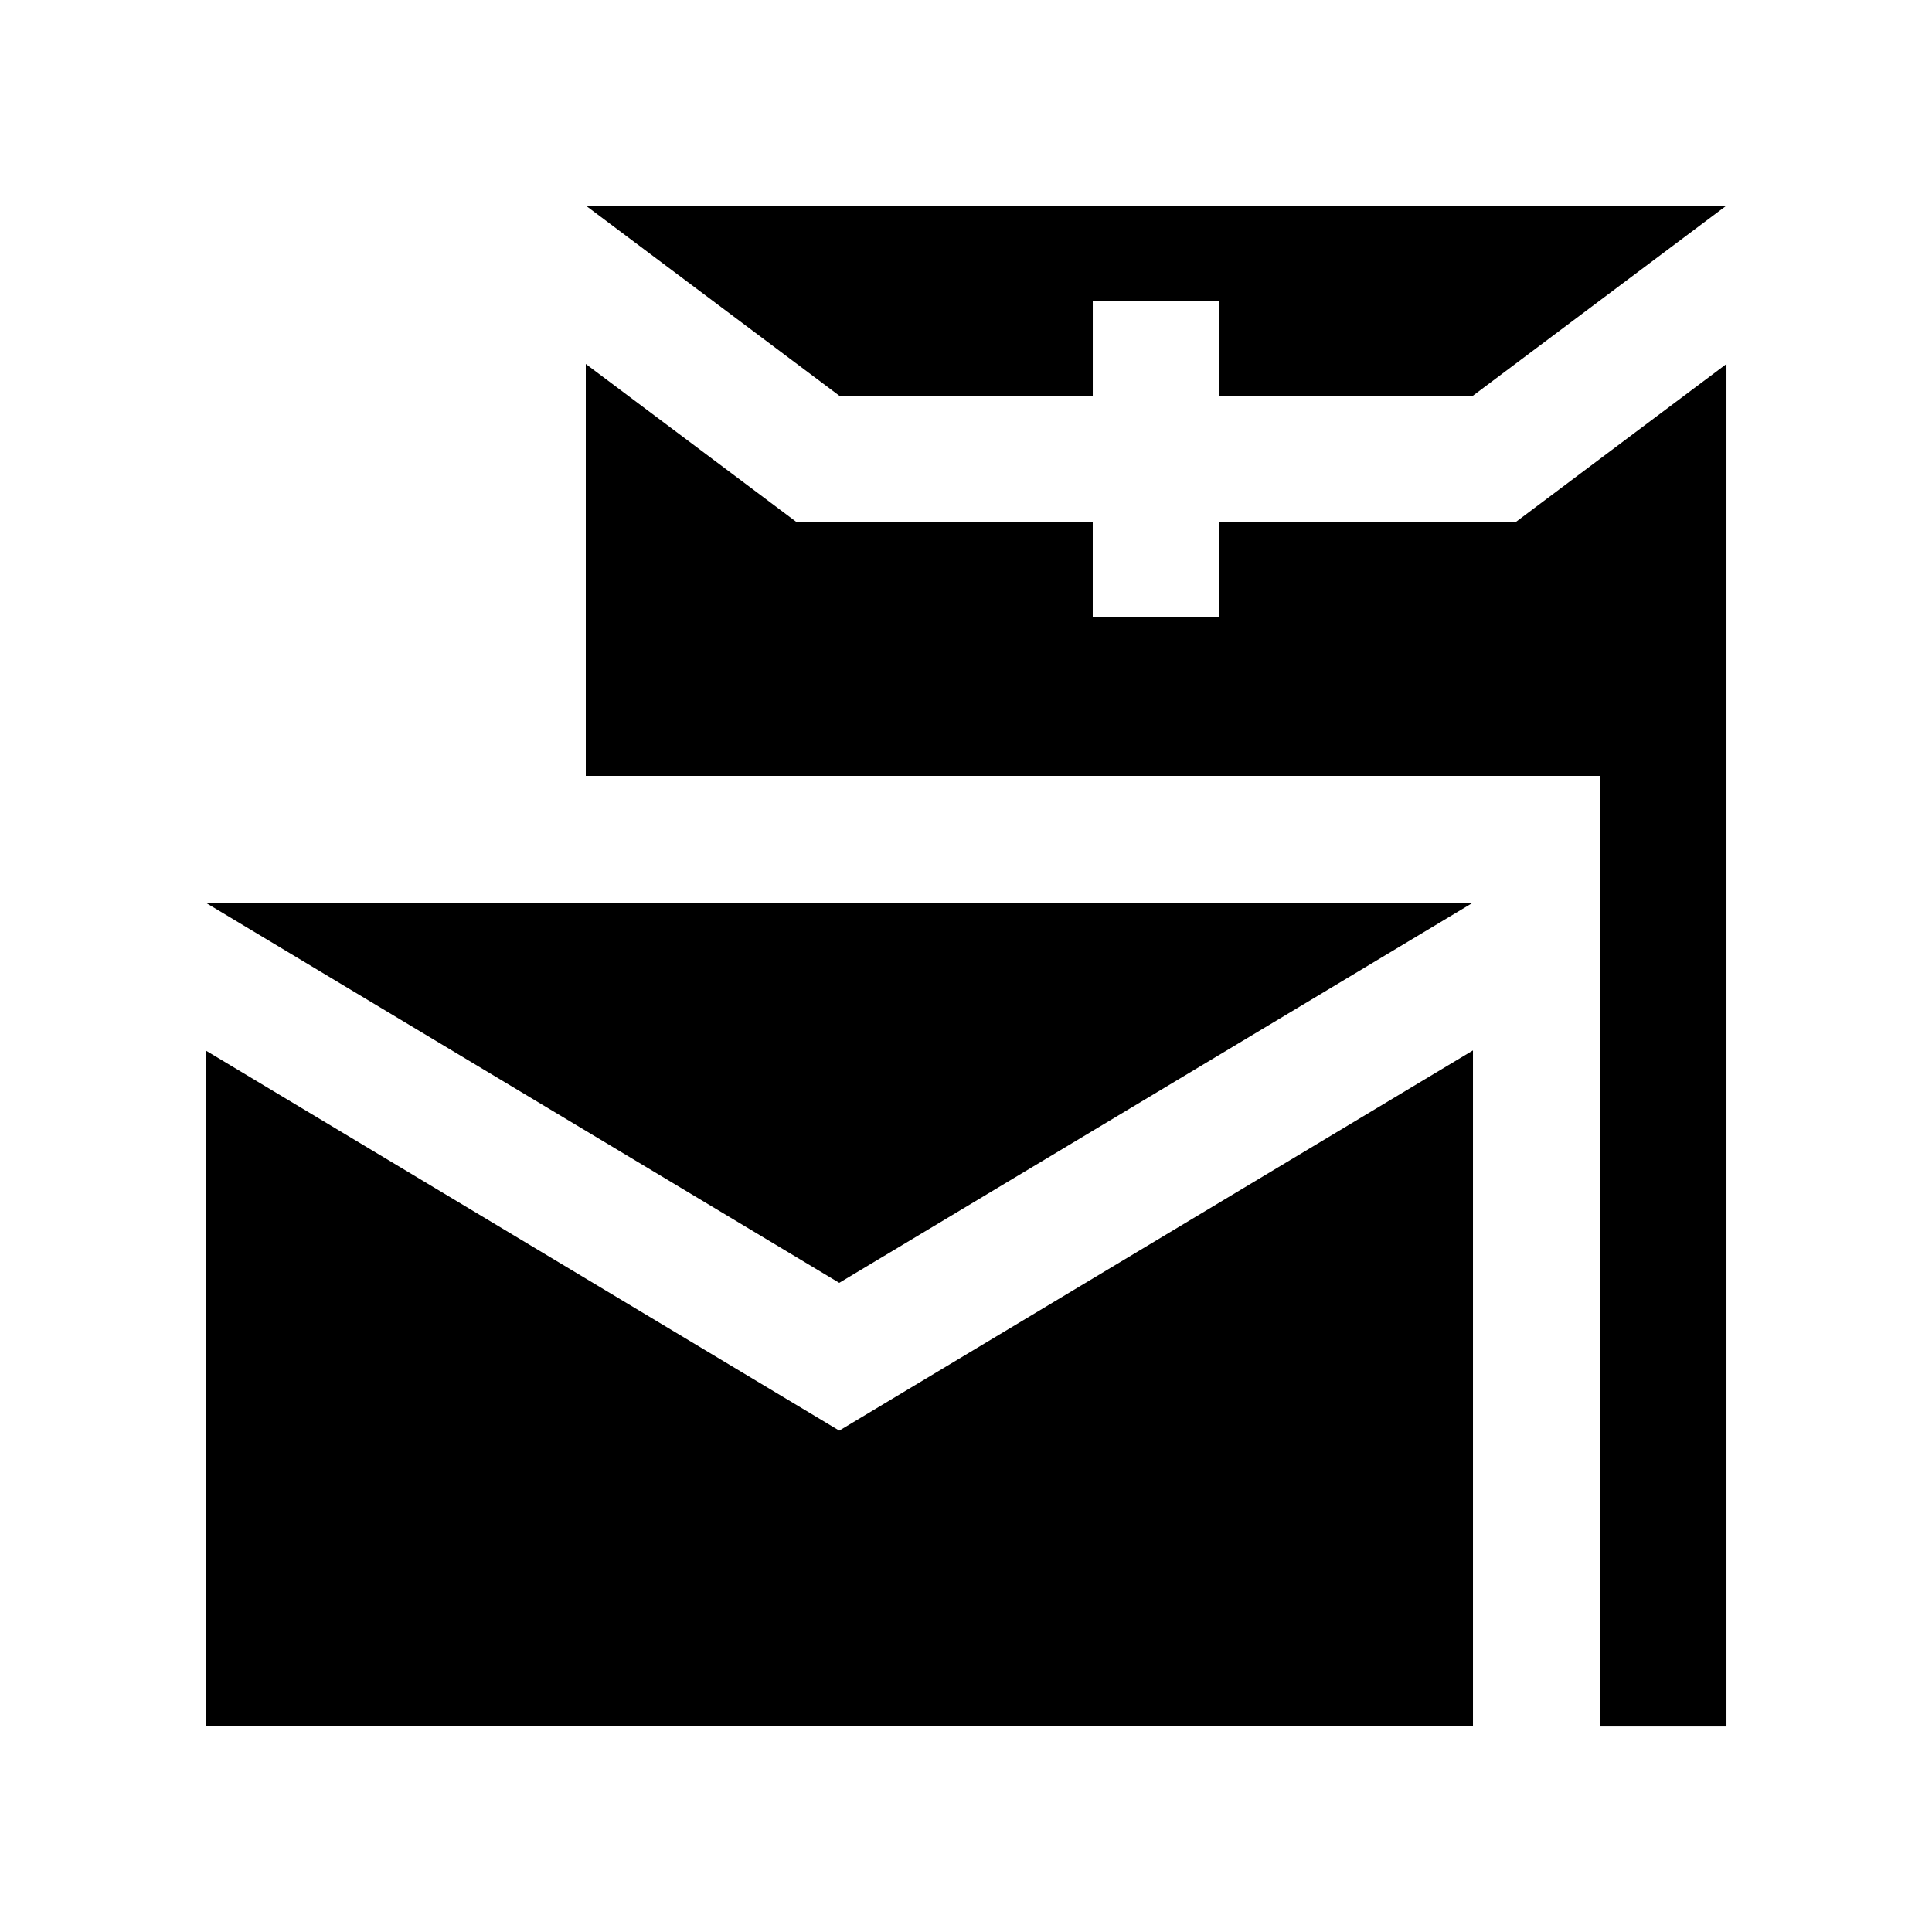
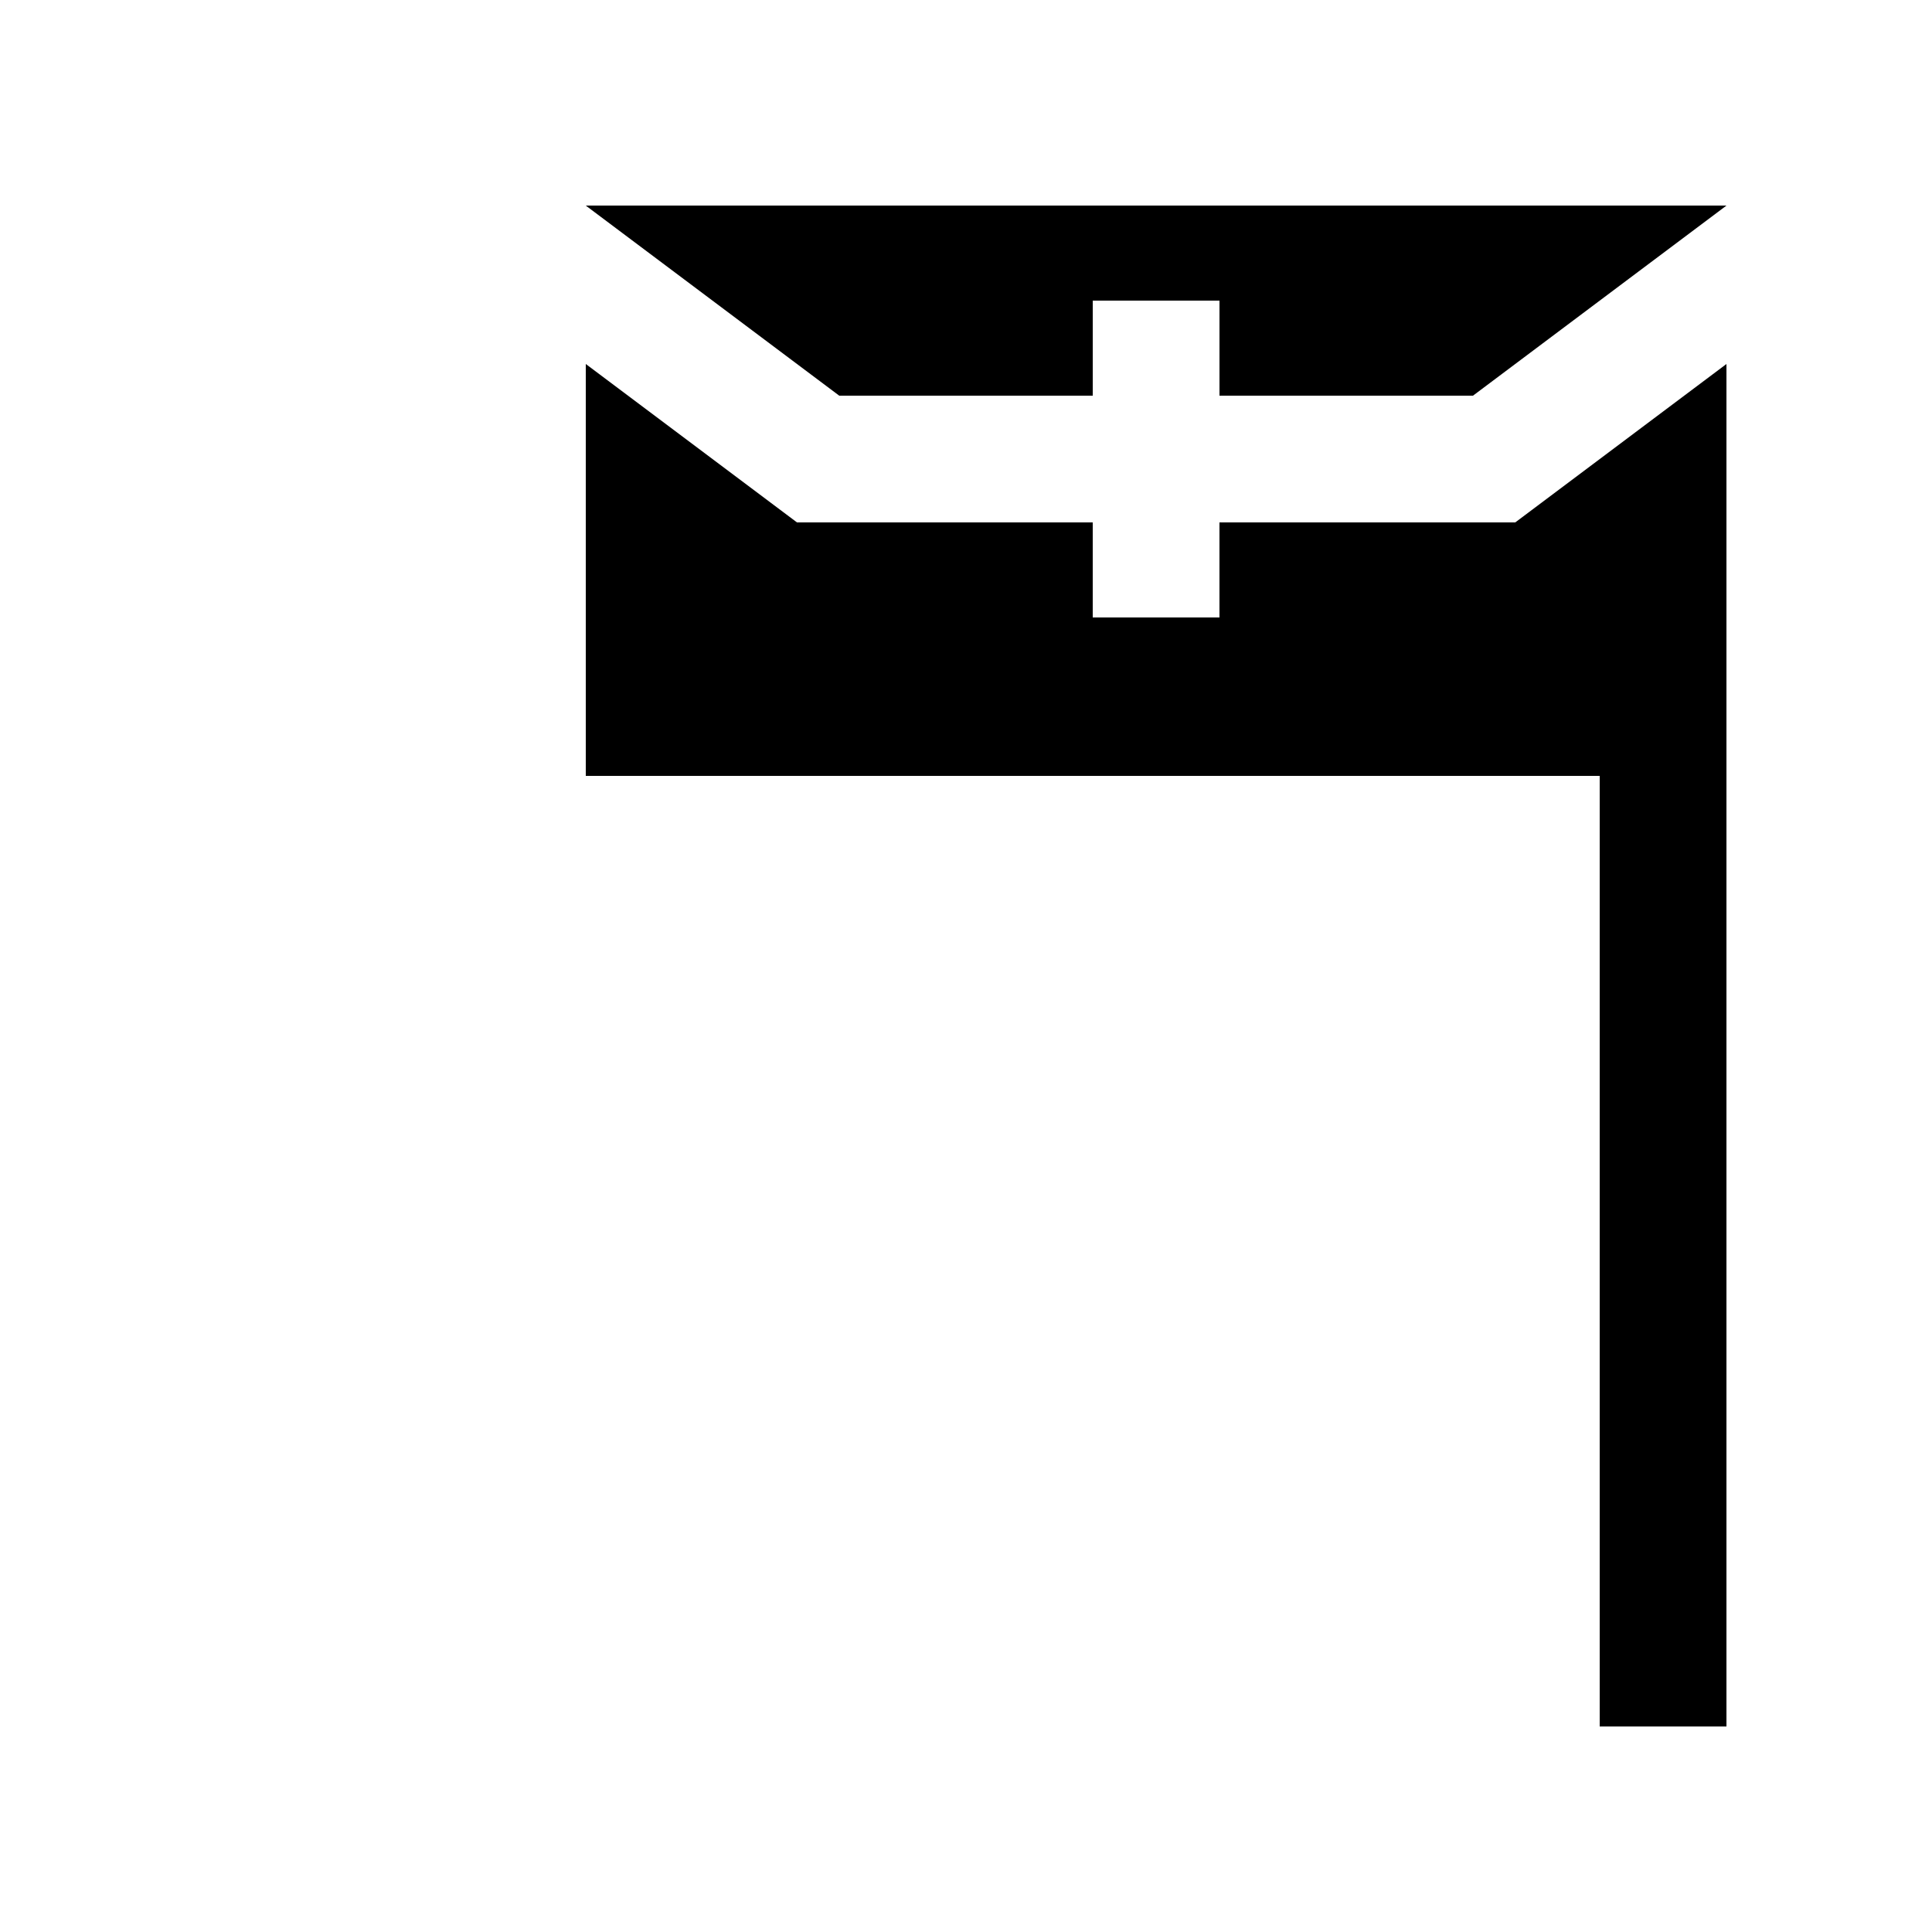
<svg xmlns="http://www.w3.org/2000/svg" fill="#000000" width="800px" height="800px" version="1.1" viewBox="144 144 512 512">
  <g>
    <path d="m433.59 248.86v-25.191h33.586v25.191h67.176l67.176-50.379h-302.29l67.172 50.379z" />
    <path d="m545.55 282.45h-78.379v25.191h-33.586v-25.191h-78.367l-55.98-41.988v109.16h268.7v251.91h33.59v-361.07z" />
-     <path d="m534.35 383.21h-335.87l167.93 100.76z" />
-     <path d="m366.41 523.13-167.93-100.76v179.16h335.87v-179.16z" />
  </g>
</svg>